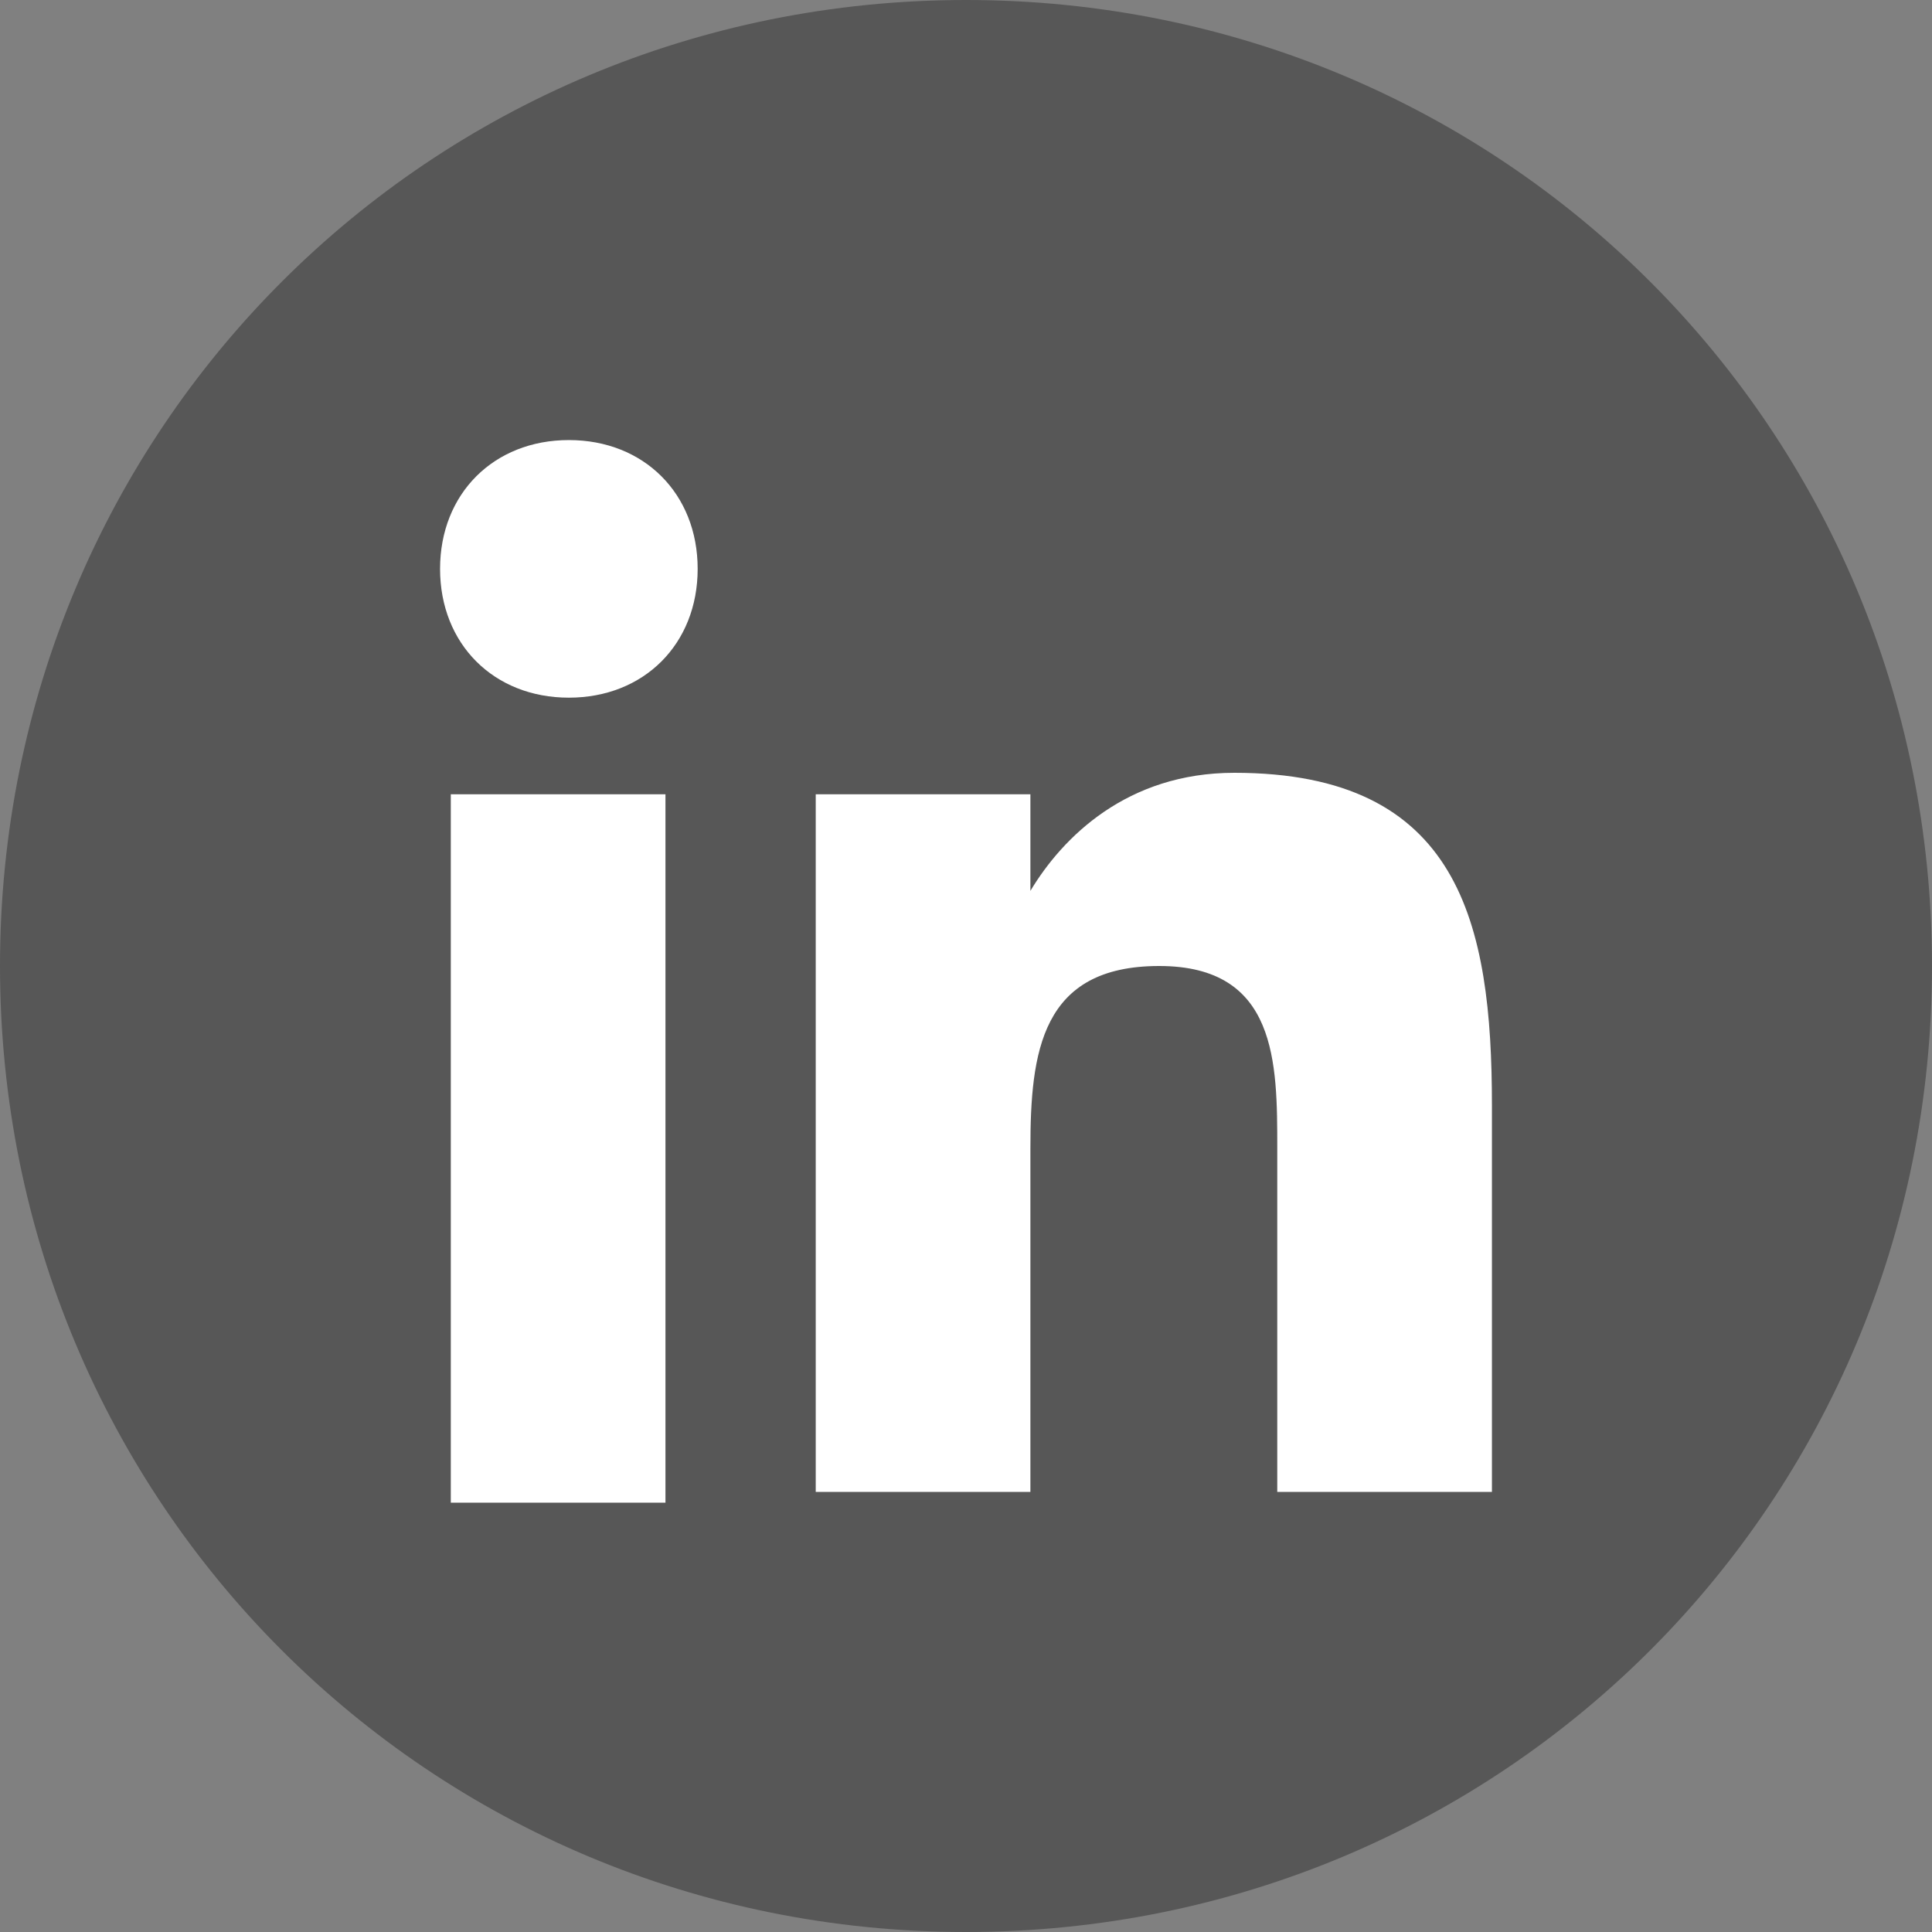
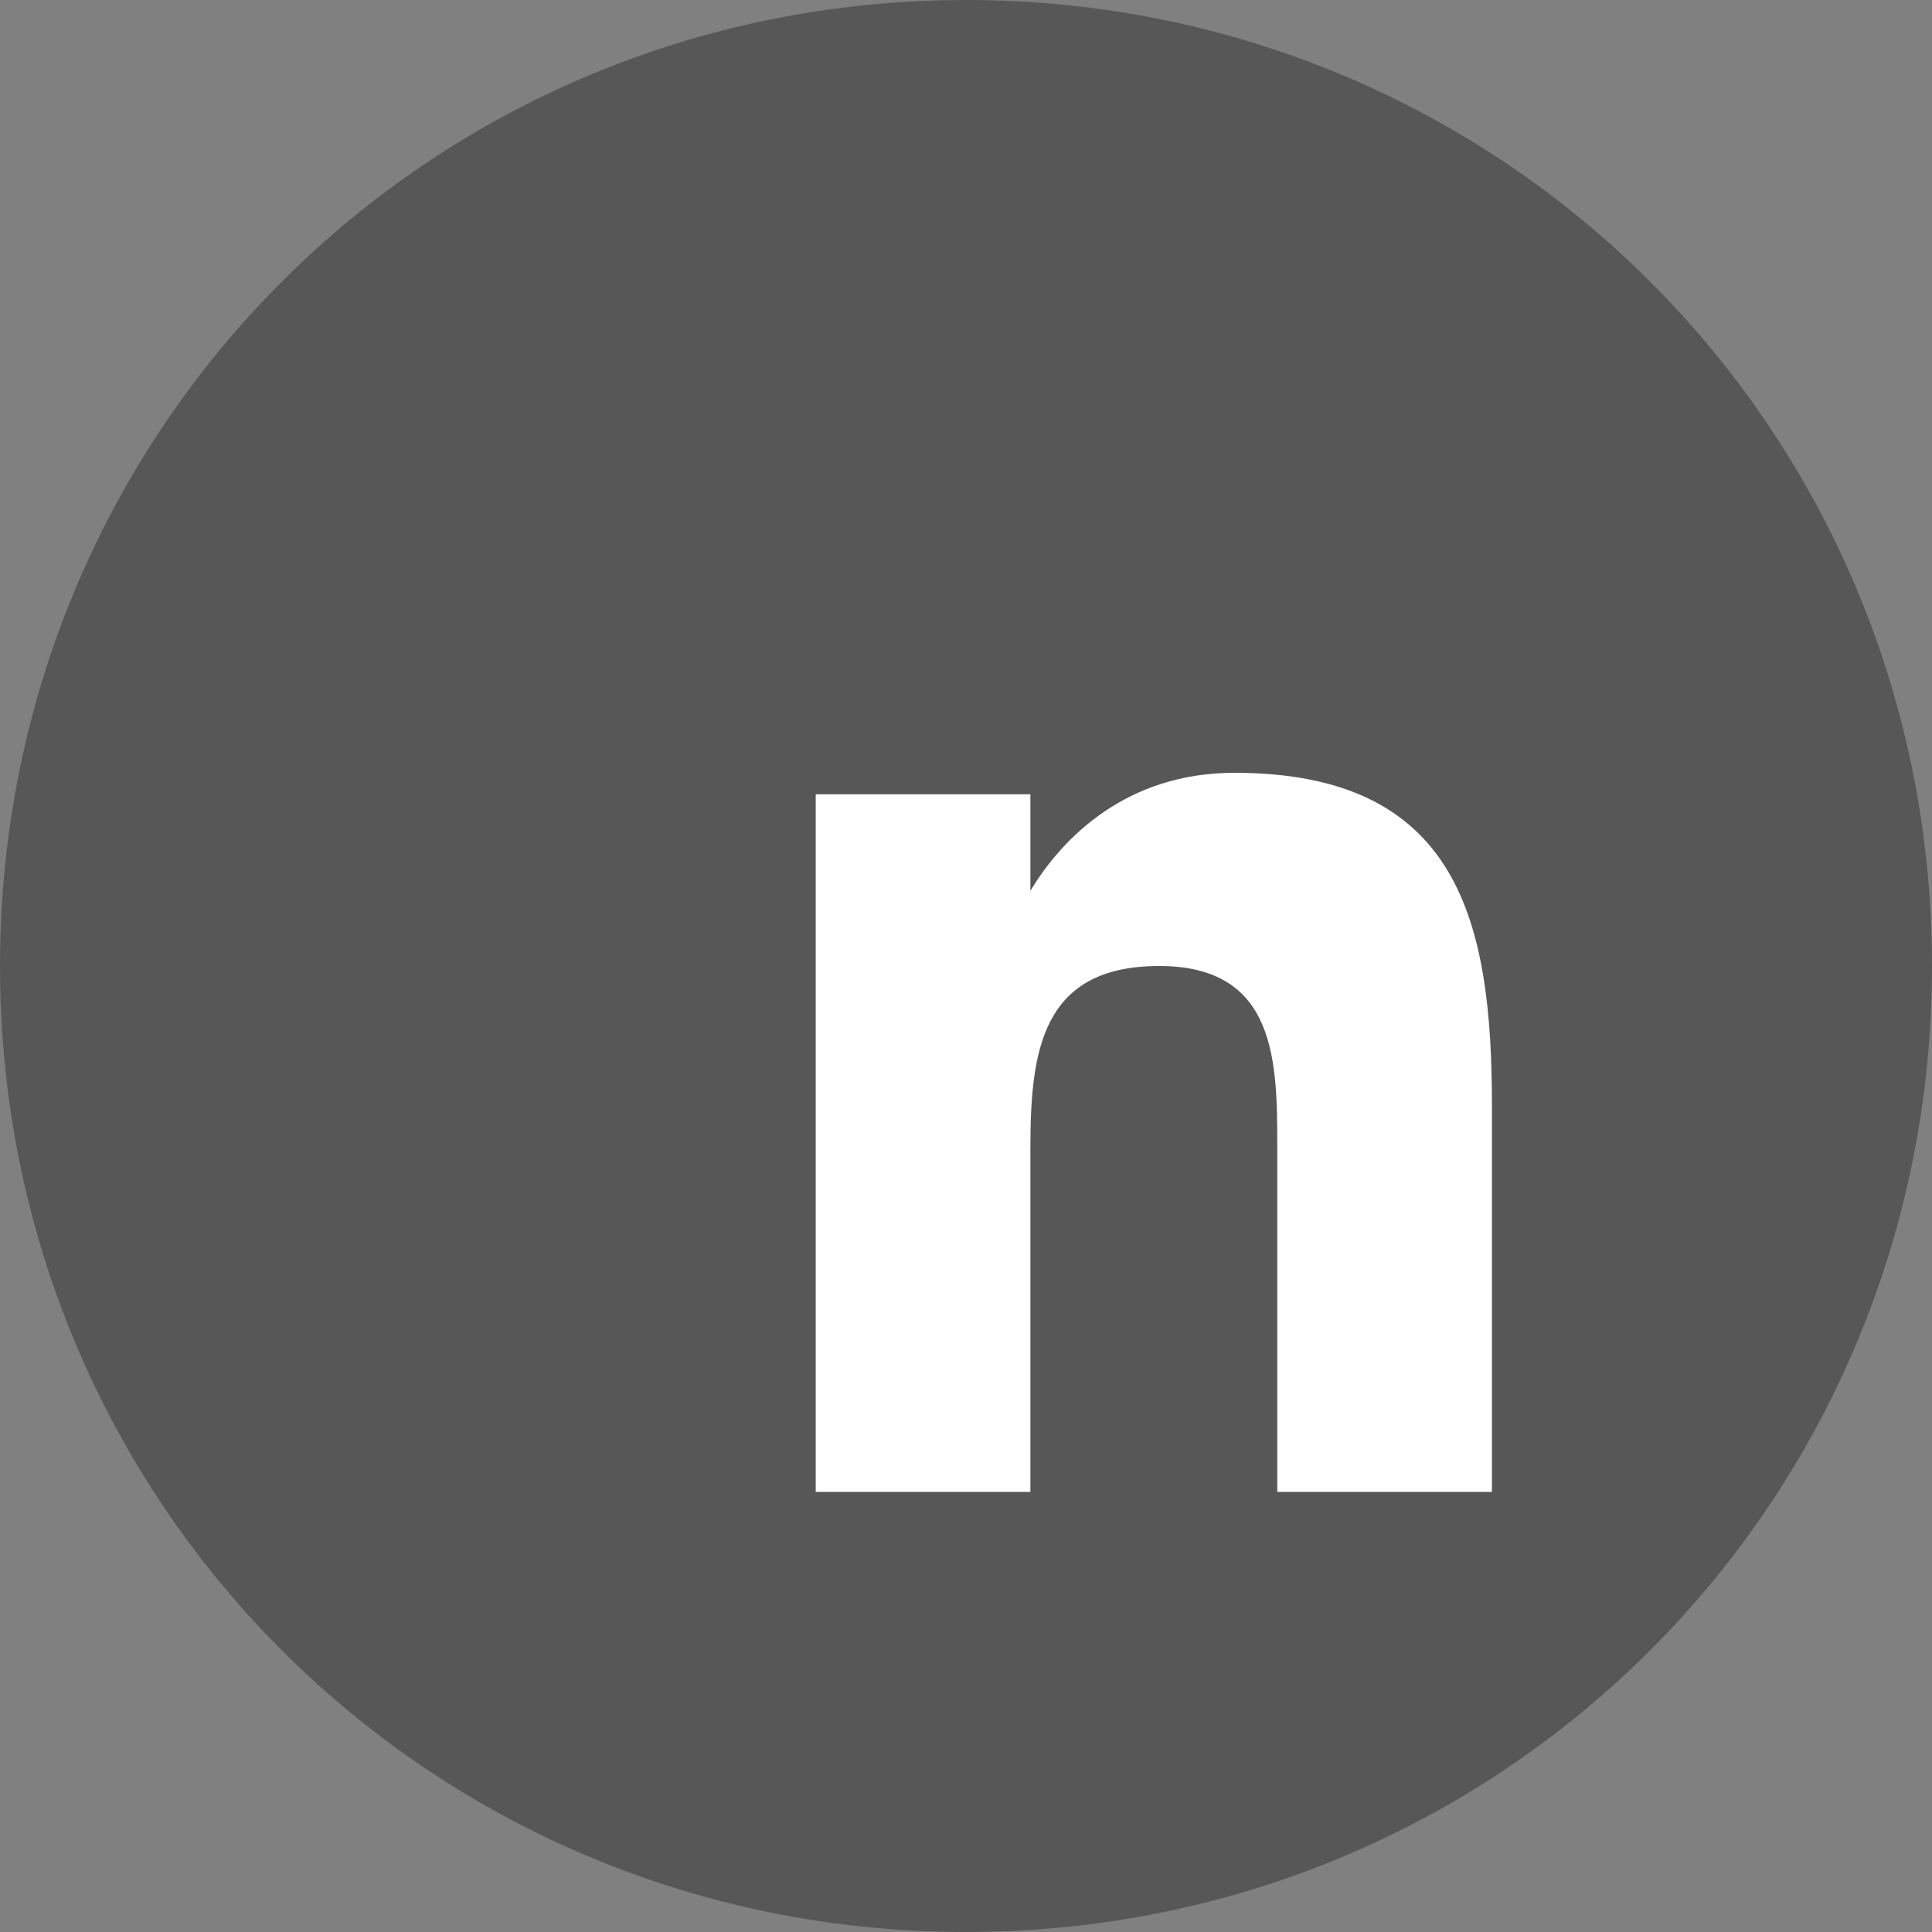
<svg xmlns="http://www.w3.org/2000/svg" id="Ebene_1" version="1.1" viewBox="0 0 18 18">
  <rect x="0" y="0" width="18" height="18" fill="#808080" stroke="none" />
  <defs>
    <style>
      .st0 {
        fill: #fff;
      }

      .st1 {
        fill: #575757;
        fill-rule: evenodd;
      }
    </style>
  </defs>
  <path id="pinterest" class="st1" d="M9,0C4,0,0,4,0,9s4,9,9,9,9-4,9-9S14,0,9,0Z" />
-   <path class="st0" d="M4.2,7.4h2v6.6h-2v-6.6ZM5.3,4.1c.7,0,1.2.5,1.2,1.2s-.5,1.2-1.2,1.2-1.2-.5-1.2-1.2.5-1.2,1.2-1.2" />
  <path class="st0" d="M7.6,7.4h2v.9h0c.3-.5.9-1.1,1.9-1.1,2.1,0,2.4,1.4,2.4,3.1v3.6h-2v-3.2c0-.8,0-1.7-1.1-1.7s-1.2.8-1.2,1.7v3.2h-2v-6.6h0Z" />
</svg>